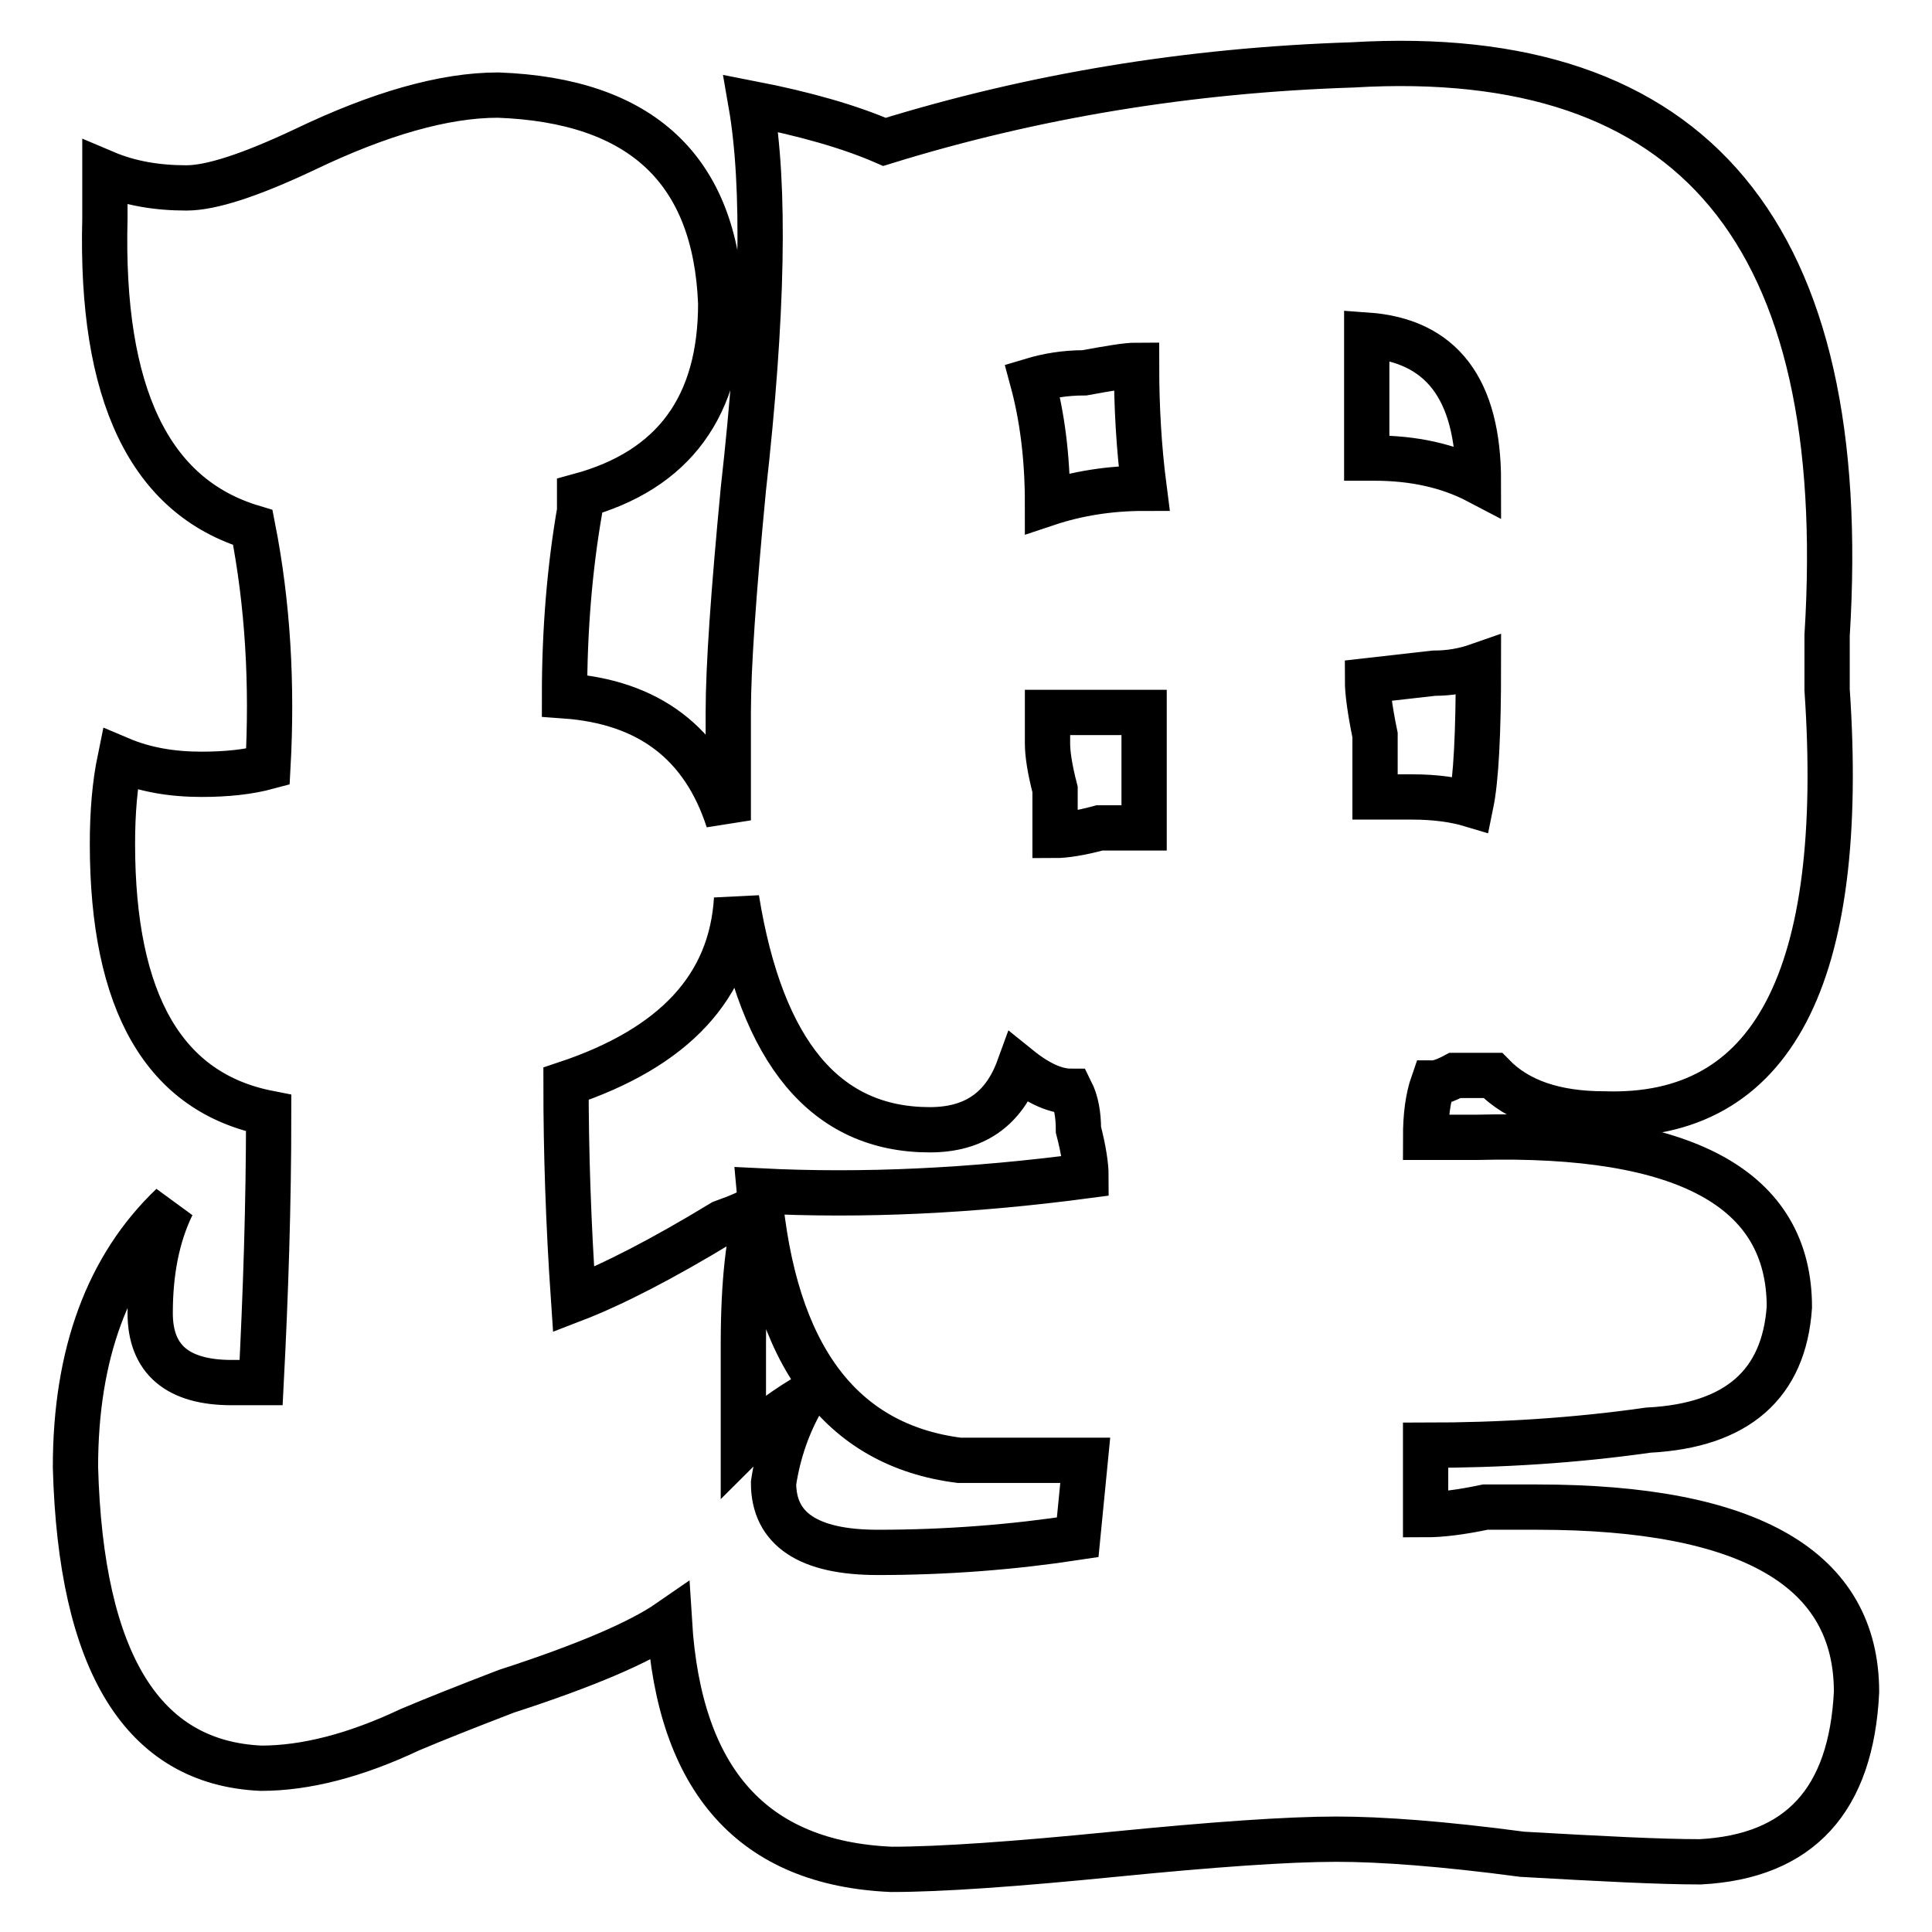
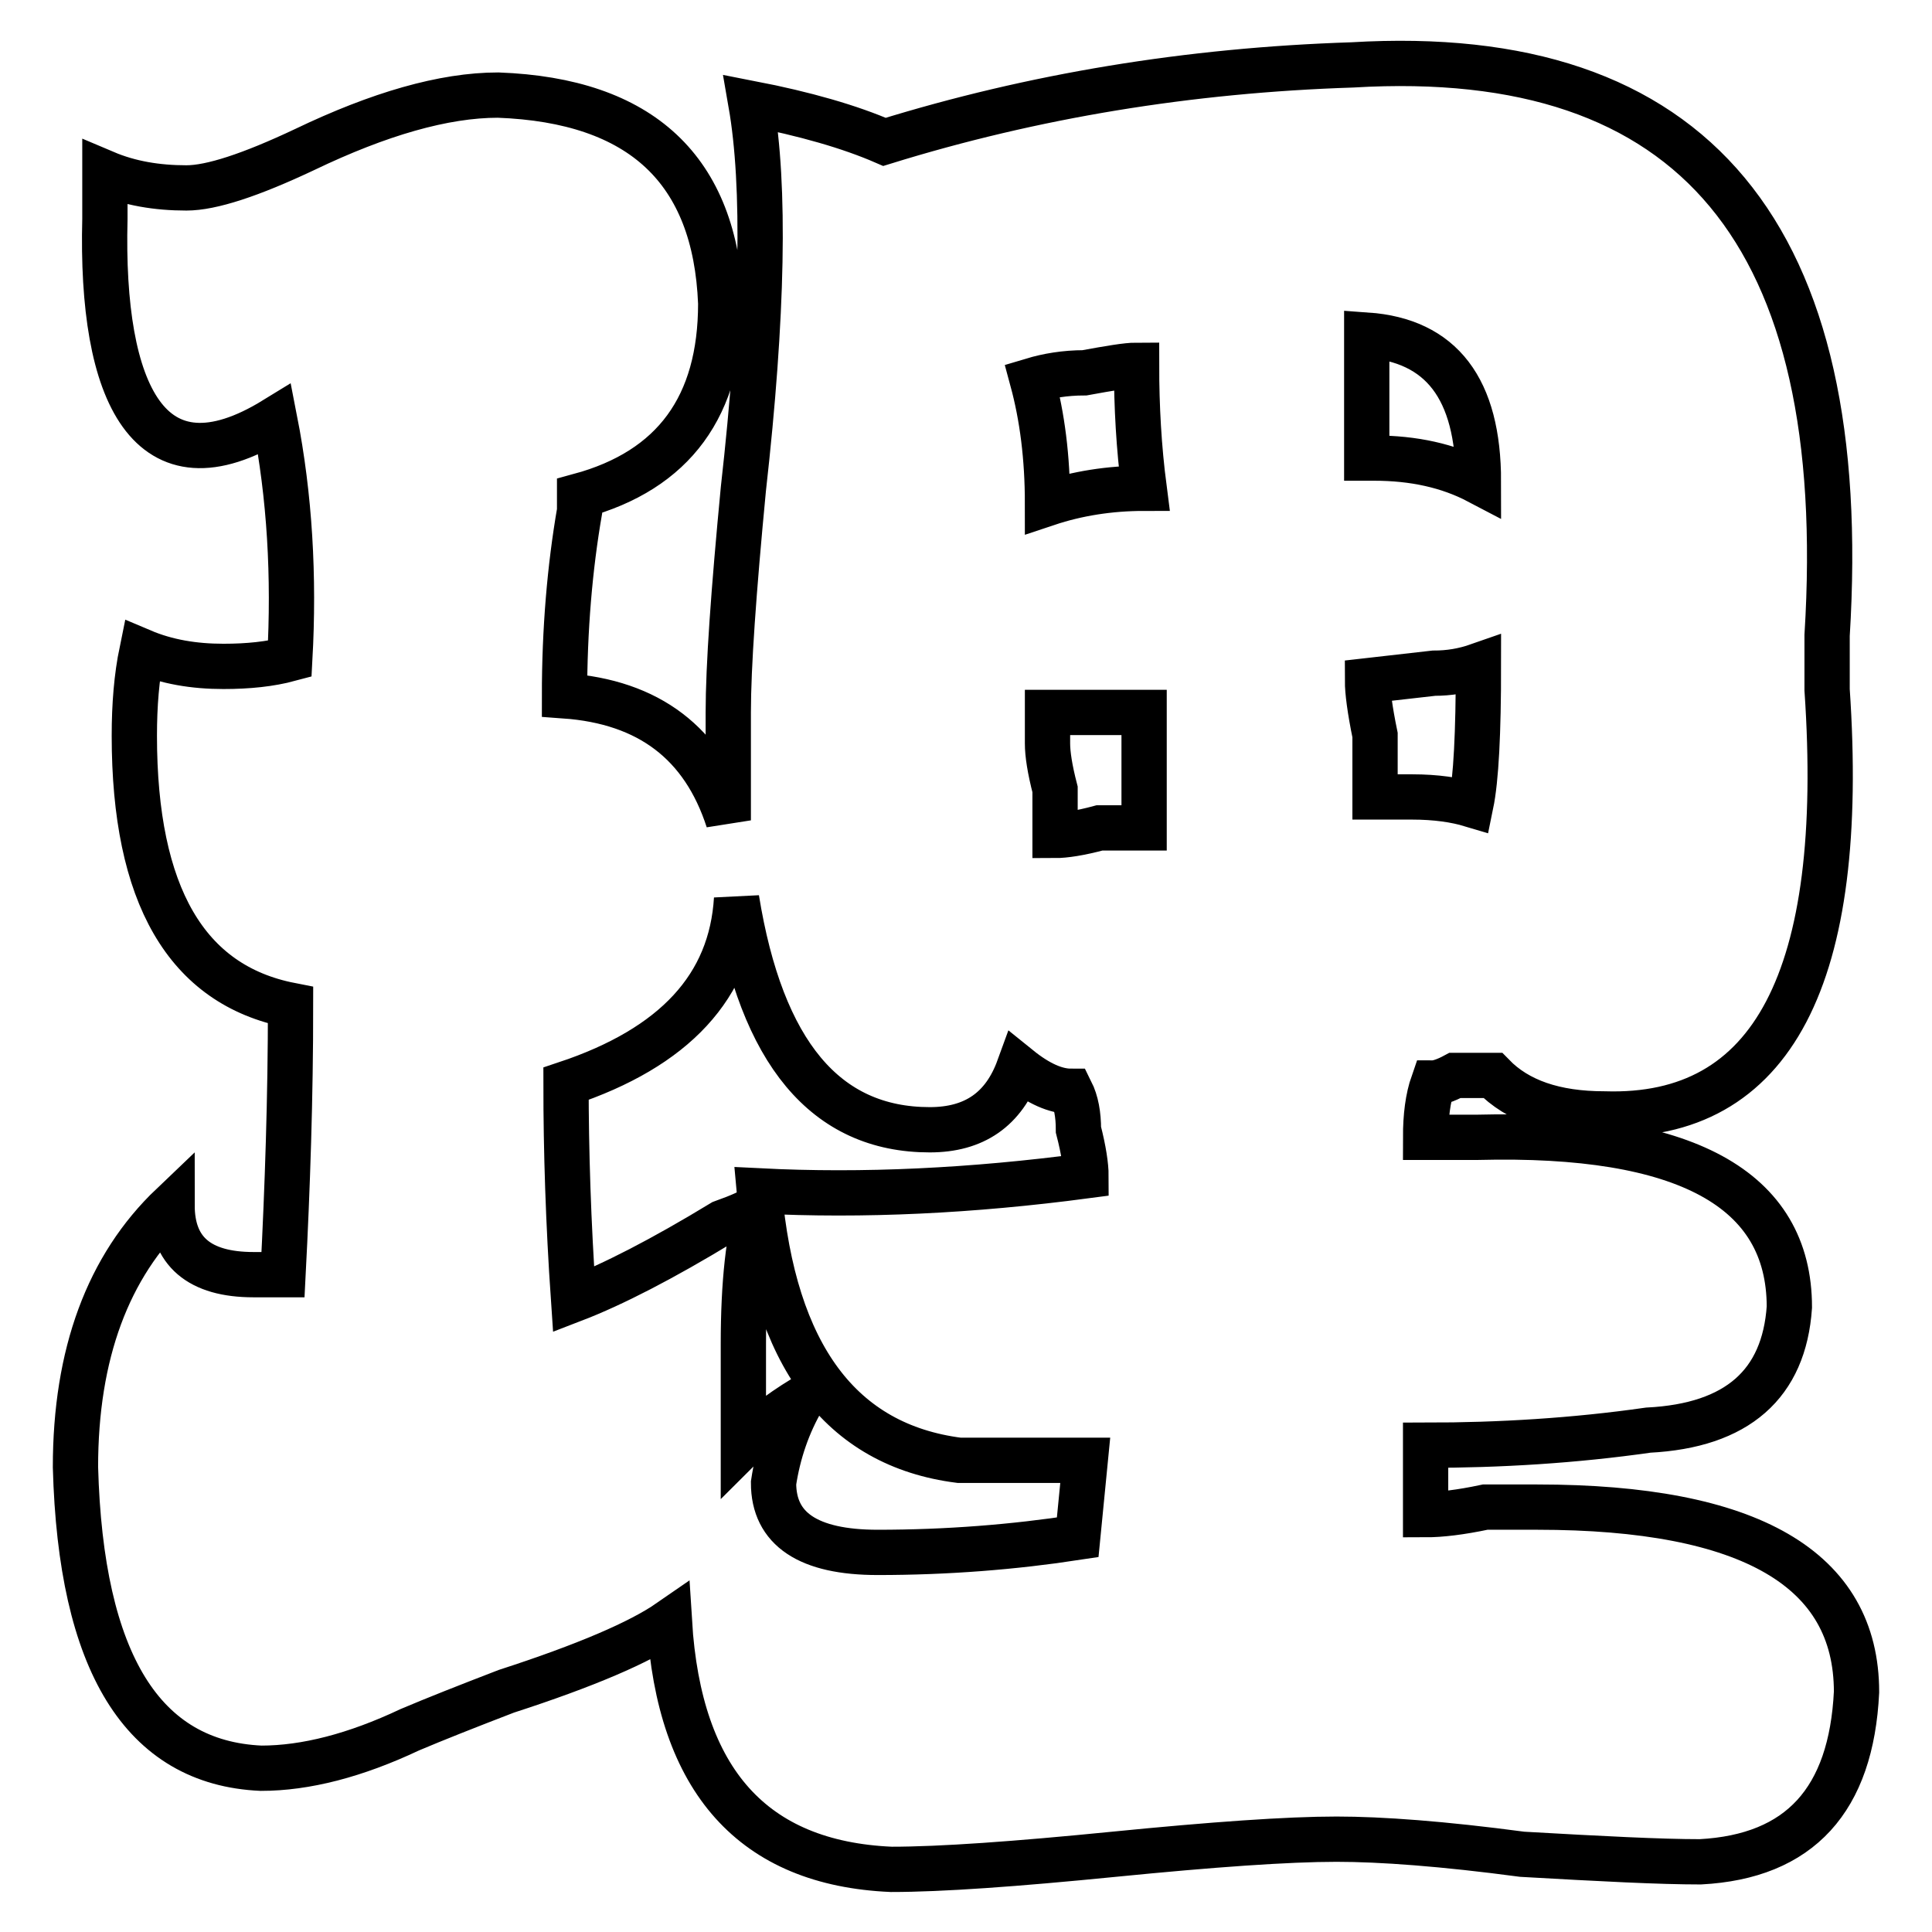
<svg xmlns="http://www.w3.org/2000/svg" version="1.1" x="0px" y="0px" viewBox="0 0 256 256" enable-background="new 0 0 256 256" xml:space="preserve">
  <g>
    <g>
-       <path stroke-width="6" fill-opacity="0" stroke="#000000" d="M13.9,29v-6.1c3.3,1.4,6.9,2,10.8,2c3.3,0,8.5-1.7,15.7-5.1c9.8-4.7,18.4-7.2,25.6-7.2c19,0.7,28.8,9.9,29.5,27.6c0,13.6-6.2,22.1-18.7,25.5c0,0.7,0,1.4,0,2c-1.3,7.5-2,15.7-2,24.5C86,93,93.2,98.5,96.5,108.7c0-5.4,0-10.2,0-14.3c0-6.1,0.7-16,2-29.6c2.6-23.1,2.9-40.2,1-51.1c7.2,1.4,13.1,3.1,17.7,5.1c19.7-6.1,40.3-9.5,62-10.2c45.3-2.7,66.2,22.5,62.9,75.6c0,1.4,0,3.8,0,7.2c2.6,38.1-7.2,56.9-29.5,56.2c-6.6,0-11.5-1.7-14.8-5.1h-2c-0.7,0-1.6,0-3,0c-1.3,0.7-2.3,1-2.9,1c-0.7,2-1,4.4-1,7.2c2.6,0,4.9,0,6.9,0c27.5-0.7,41.3,6.8,41.3,22.5c-0.7,10.2-6.9,15.7-18.7,16.3c-9.8,1.4-19.7,2-29.5,2v9.2c2,0,4.6-0.3,7.9-1c3.3,0,5.6,0,6.9,0c28.2,0,42.3,8.2,42.3,24.5c-0.7,14.3-7.5,21.8-20.7,22.5c-5.3,0-13.1-0.4-23.6-1c-10.5-1.4-18.7-2-24.6-2c-6.5,0-16.4,0.7-29.5,2c-13.1,1.3-22.9,2-29.5,2C99.8,246.9,90,236,88.7,214.9c-3.9,2.7-11.1,5.8-21.6,9.2c-5.2,2-9.5,3.7-12.8,5.1c-7.2,3.4-13.8,5.1-19.7,5.1c-15.7-0.7-23.9-14-24.6-39.9c0-15,4.3-26.6,12.8-34.7c-2,4.1-2.9,8.9-2.9,14.3c0,6.1,3.6,9.2,10.8,9.2h3.9c0.6-11.6,1-23.5,1-35.7c-13.8-2.7-20.7-14.6-20.7-35.7c0-4.1,0.3-7.8,1-11.2c3.3,1.4,6.9,2,10.8,2c3.3,0,6.2-0.3,8.8-1c0.6-10.9,0-21.5-2-31.7C19.8,65.8,13.3,52.2,13.9,29z M100.5,159.7c-1.3,4.1-2,10.2-2,18.4c0,2,0,3.4,0,4.1c0,3.4,0,6.5,0,9.2c2-2,4.6-4.1,7.9-6.1c-2,3.4-3.3,7.2-3.9,11.2c0,6.1,4.6,9.2,13.8,9.2c9.2,0,18-0.7,26.5-2l1-10.2c-5.2,0-10.8,0-16.7,0c-15.7-2-24.6-13.9-26.5-35.7c13.8,0.7,28.2,0,43.3-2c0-1.3-0.3-3.4-1-6.1c0-2-0.3-3.7-1-5.1c-2,0-4.3-1-6.9-3.1c-2,5.5-5.9,8.2-11.8,8.2c-13.8,0-22.3-10.2-25.6-30.6c-0.7,11.6-8.2,19.7-22.6,24.5c0,8.9,0.3,18.4,1,28.6c5.2-2,11.8-5.4,19.7-10.2C98.2,161.1,99.8,160.4,100.5,159.7z M150.6,48.4c-1.3,0-3.6,0.4-6.9,1c-2.6,0-4.9,0.4-6.9,1c1.3,4.8,2,10.2,2,16.3c3.9-1.3,8.2-2,12.8-2C150.9,59.3,150.6,53.9,150.6,48.4z M138.8,98.5c0,1.4,0.3,3.4,1,6.1c0,2.7,0,4.8,0,6.1c1.3,0,3.3-0.3,5.9-1c2.6,0,4.6,0,5.9,0c0-5.4,0-10.5,0-15.3c-2,0-4.6,0-7.9,0c-1.3,0-3,0-4.9,0V98.5L138.8,98.5z M195.9,63.8c0-12.3-4.9-18.7-14.8-19.4c0,6.1,0,11.6,0,16.3h1C187.3,60.7,191.9,61.7,195.9,63.8z M194.9,106.6c0.7-3.4,1-9.5,1-18.4c-2,0.7-3.9,1-5.9,1l-8.8,1c0,1.4,0.3,3.8,1,7.2c0,3.4,0,6.1,0,8.2c2,0,3.6,0,4.9,0C190.3,105.6,192.9,106,194.9,106.6z" />
+       <path stroke-width="6" fill-opacity="0" stroke="#000000" d="M13.9,29v-6.1c3.3,1.4,6.9,2,10.8,2c3.3,0,8.5-1.7,15.7-5.1c9.8-4.7,18.4-7.2,25.6-7.2c19,0.7,28.8,9.9,29.5,27.6c0,13.6-6.2,22.1-18.7,25.5c0,0.7,0,1.4,0,2c-1.3,7.5-2,15.7-2,24.5C86,93,93.2,98.5,96.5,108.7c0-5.4,0-10.2,0-14.3c0-6.1,0.7-16,2-29.6c2.6-23.1,2.9-40.2,1-51.1c7.2,1.4,13.1,3.1,17.7,5.1c19.7-6.1,40.3-9.5,62-10.2c45.3-2.7,66.2,22.5,62.9,75.6c0,1.4,0,3.8,0,7.2c2.6,38.1-7.2,56.9-29.5,56.2c-6.6,0-11.5-1.7-14.8-5.1h-2c-0.7,0-1.6,0-3,0c-1.3,0.7-2.3,1-2.9,1c-0.7,2-1,4.4-1,7.2c2.6,0,4.9,0,6.9,0c27.5-0.7,41.3,6.8,41.3,22.5c-0.7,10.2-6.9,15.7-18.7,16.3c-9.8,1.4-19.7,2-29.5,2v9.2c2,0,4.6-0.3,7.9-1c3.3,0,5.6,0,6.9,0c28.2,0,42.3,8.2,42.3,24.5c-0.7,14.3-7.5,21.8-20.7,22.5c-5.3,0-13.1-0.4-23.6-1c-10.5-1.4-18.7-2-24.6-2c-6.5,0-16.4,0.7-29.5,2c-13.1,1.3-22.9,2-29.5,2C99.8,246.9,90,236,88.7,214.9c-3.9,2.7-11.1,5.8-21.6,9.2c-5.2,2-9.5,3.7-12.8,5.1c-7.2,3.4-13.8,5.1-19.7,5.1c-15.7-0.7-23.9-14-24.6-39.9c0-15,4.3-26.6,12.8-34.7c0,6.1,3.6,9.2,10.8,9.2h3.9c0.6-11.6,1-23.5,1-35.7c-13.8-2.7-20.7-14.6-20.7-35.7c0-4.1,0.3-7.8,1-11.2c3.3,1.4,6.9,2,10.8,2c3.3,0,6.2-0.3,8.8-1c0.6-10.9,0-21.5-2-31.7C19.8,65.8,13.3,52.2,13.9,29z M100.5,159.7c-1.3,4.1-2,10.2-2,18.4c0,2,0,3.4,0,4.1c0,3.4,0,6.5,0,9.2c2-2,4.6-4.1,7.9-6.1c-2,3.4-3.3,7.2-3.9,11.2c0,6.1,4.6,9.2,13.8,9.2c9.2,0,18-0.7,26.5-2l1-10.2c-5.2,0-10.8,0-16.7,0c-15.7-2-24.6-13.9-26.5-35.7c13.8,0.7,28.2,0,43.3-2c0-1.3-0.3-3.4-1-6.1c0-2-0.3-3.7-1-5.1c-2,0-4.3-1-6.9-3.1c-2,5.5-5.9,8.2-11.8,8.2c-13.8,0-22.3-10.2-25.6-30.6c-0.7,11.6-8.2,19.7-22.6,24.5c0,8.9,0.3,18.4,1,28.6c5.2-2,11.8-5.4,19.7-10.2C98.2,161.1,99.8,160.4,100.5,159.7z M150.6,48.4c-1.3,0-3.6,0.4-6.9,1c-2.6,0-4.9,0.4-6.9,1c1.3,4.8,2,10.2,2,16.3c3.9-1.3,8.2-2,12.8-2C150.9,59.3,150.6,53.9,150.6,48.4z M138.8,98.5c0,1.4,0.3,3.4,1,6.1c0,2.7,0,4.8,0,6.1c1.3,0,3.3-0.3,5.9-1c2.6,0,4.6,0,5.9,0c0-5.4,0-10.5,0-15.3c-2,0-4.6,0-7.9,0c-1.3,0-3,0-4.9,0V98.5L138.8,98.5z M195.9,63.8c0-12.3-4.9-18.7-14.8-19.4c0,6.1,0,11.6,0,16.3h1C187.3,60.7,191.9,61.7,195.9,63.8z M194.9,106.6c0.7-3.4,1-9.5,1-18.4c-2,0.7-3.9,1-5.9,1l-8.8,1c0,1.4,0.3,3.8,1,7.2c0,3.4,0,6.1,0,8.2c2,0,3.6,0,4.9,0C190.3,105.6,192.9,106,194.9,106.6z" />
    </g>
  </g>
</svg>